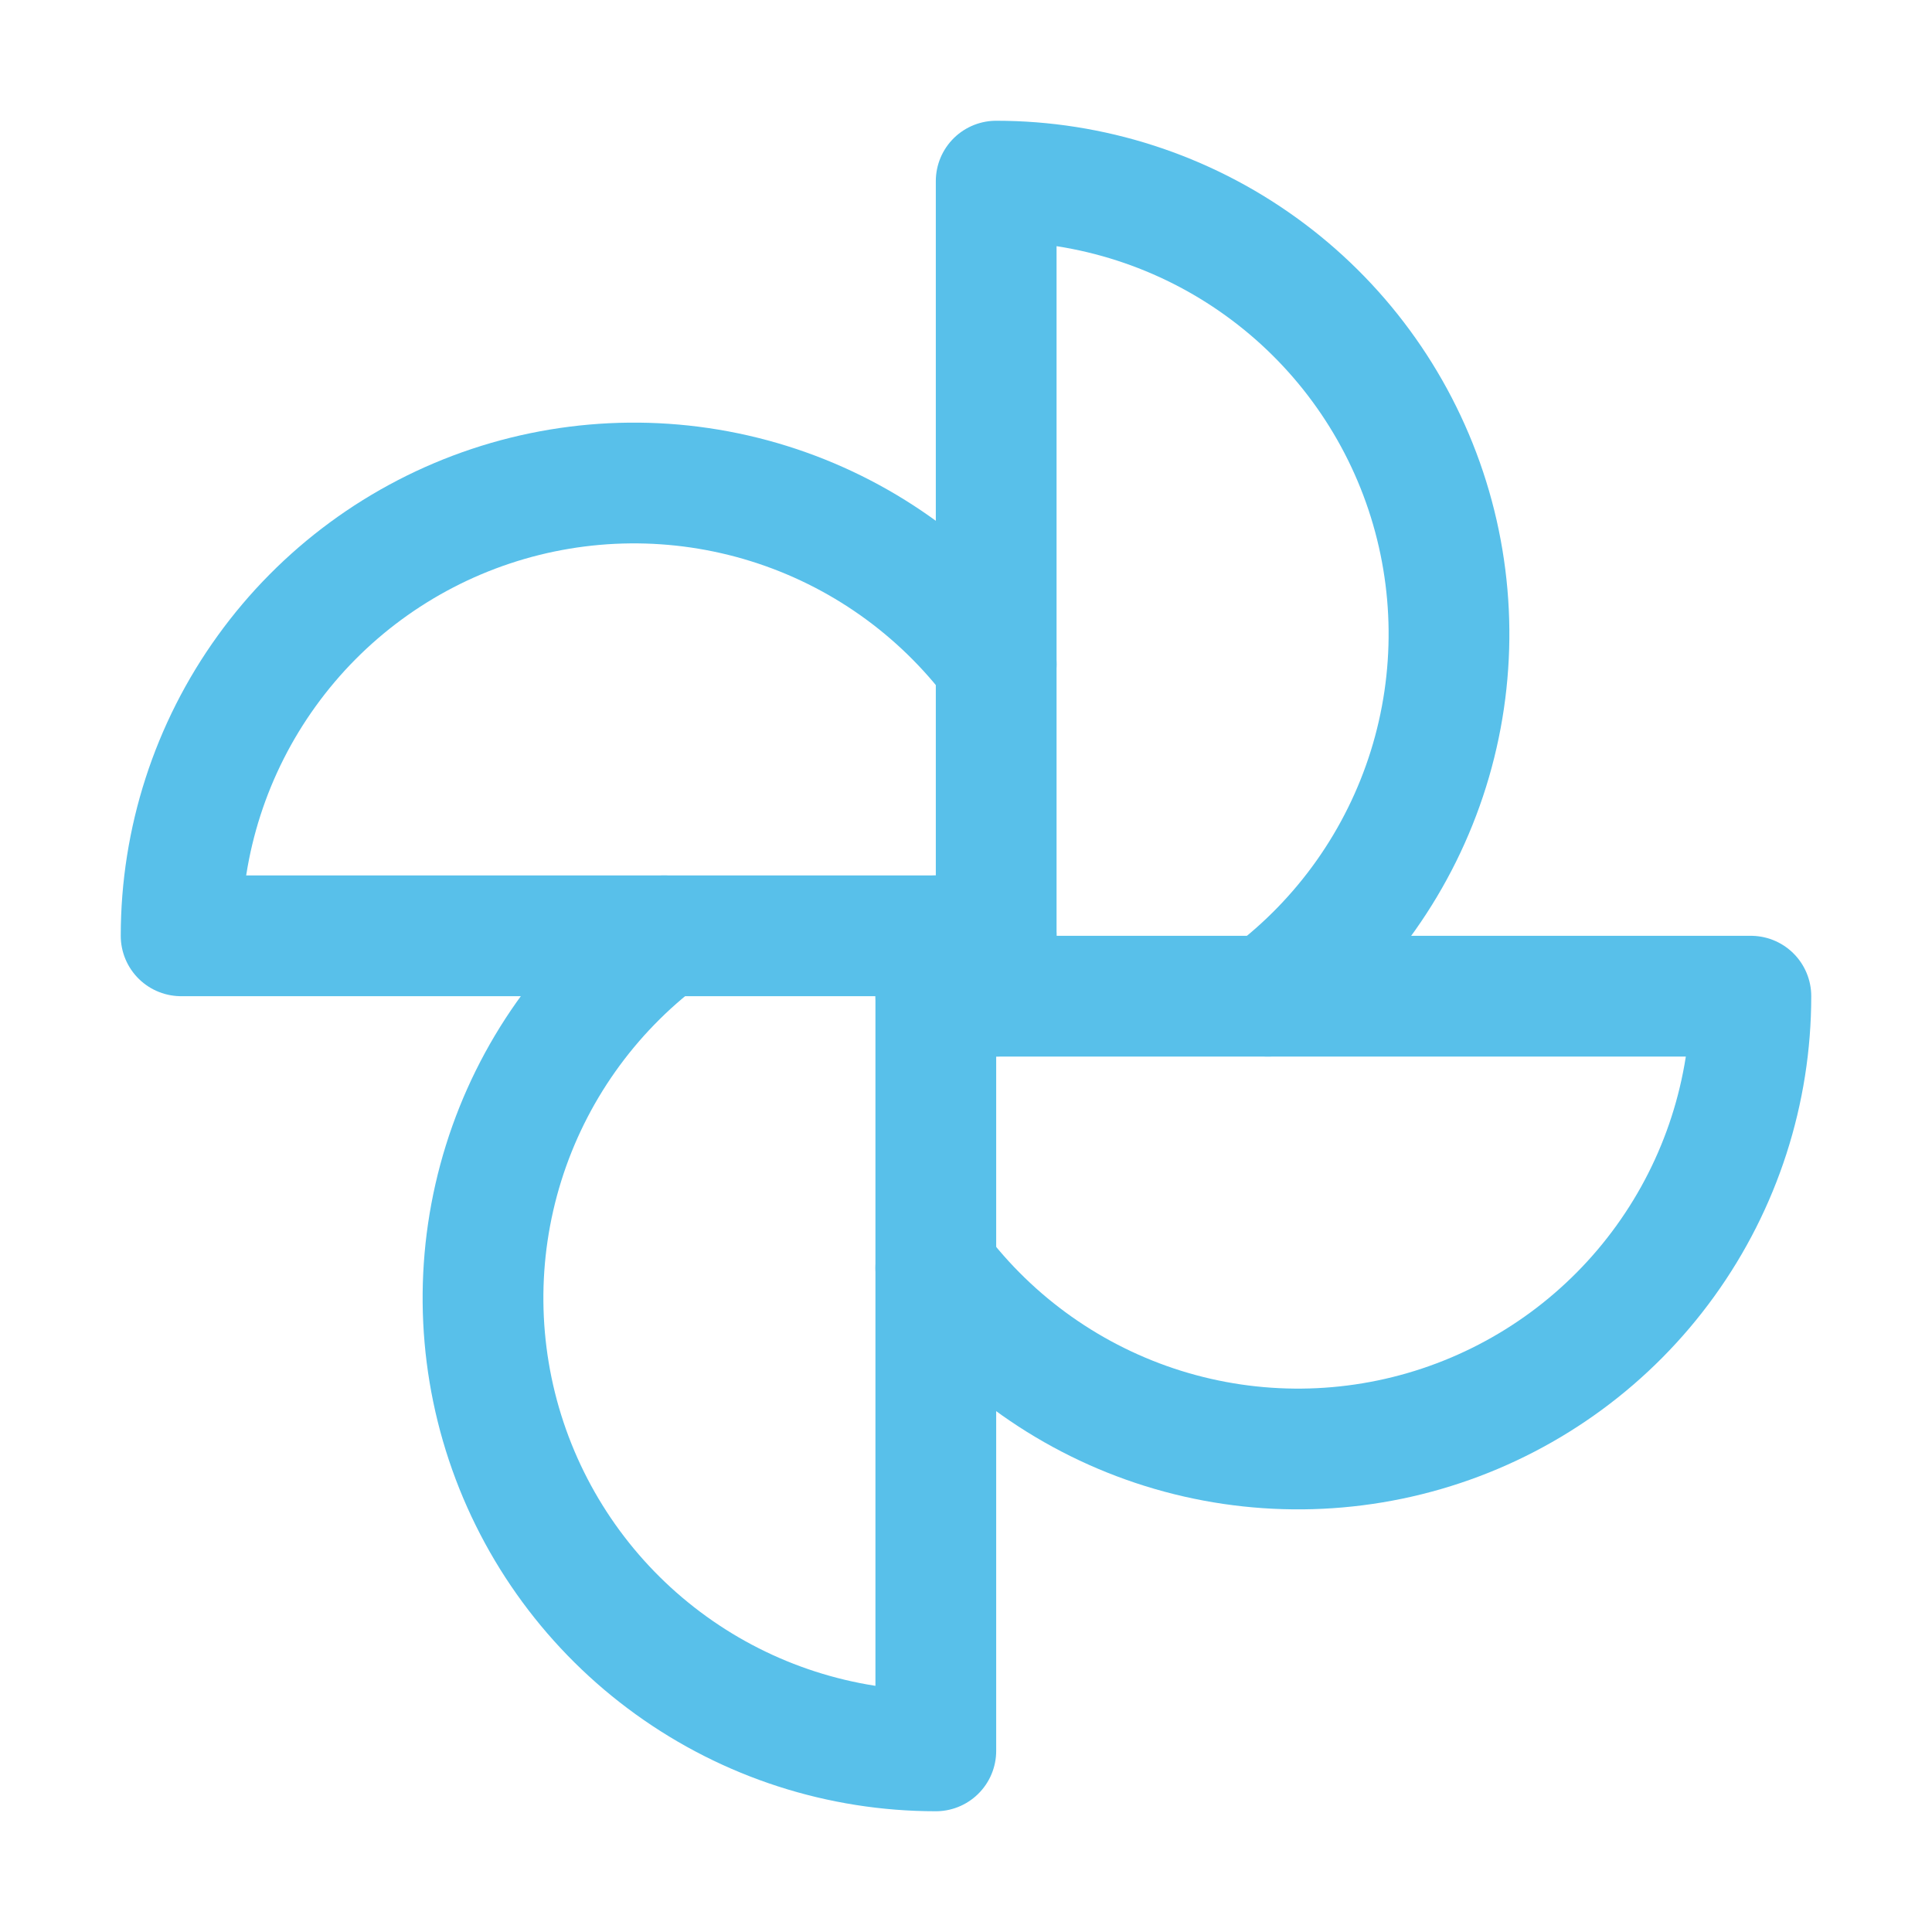
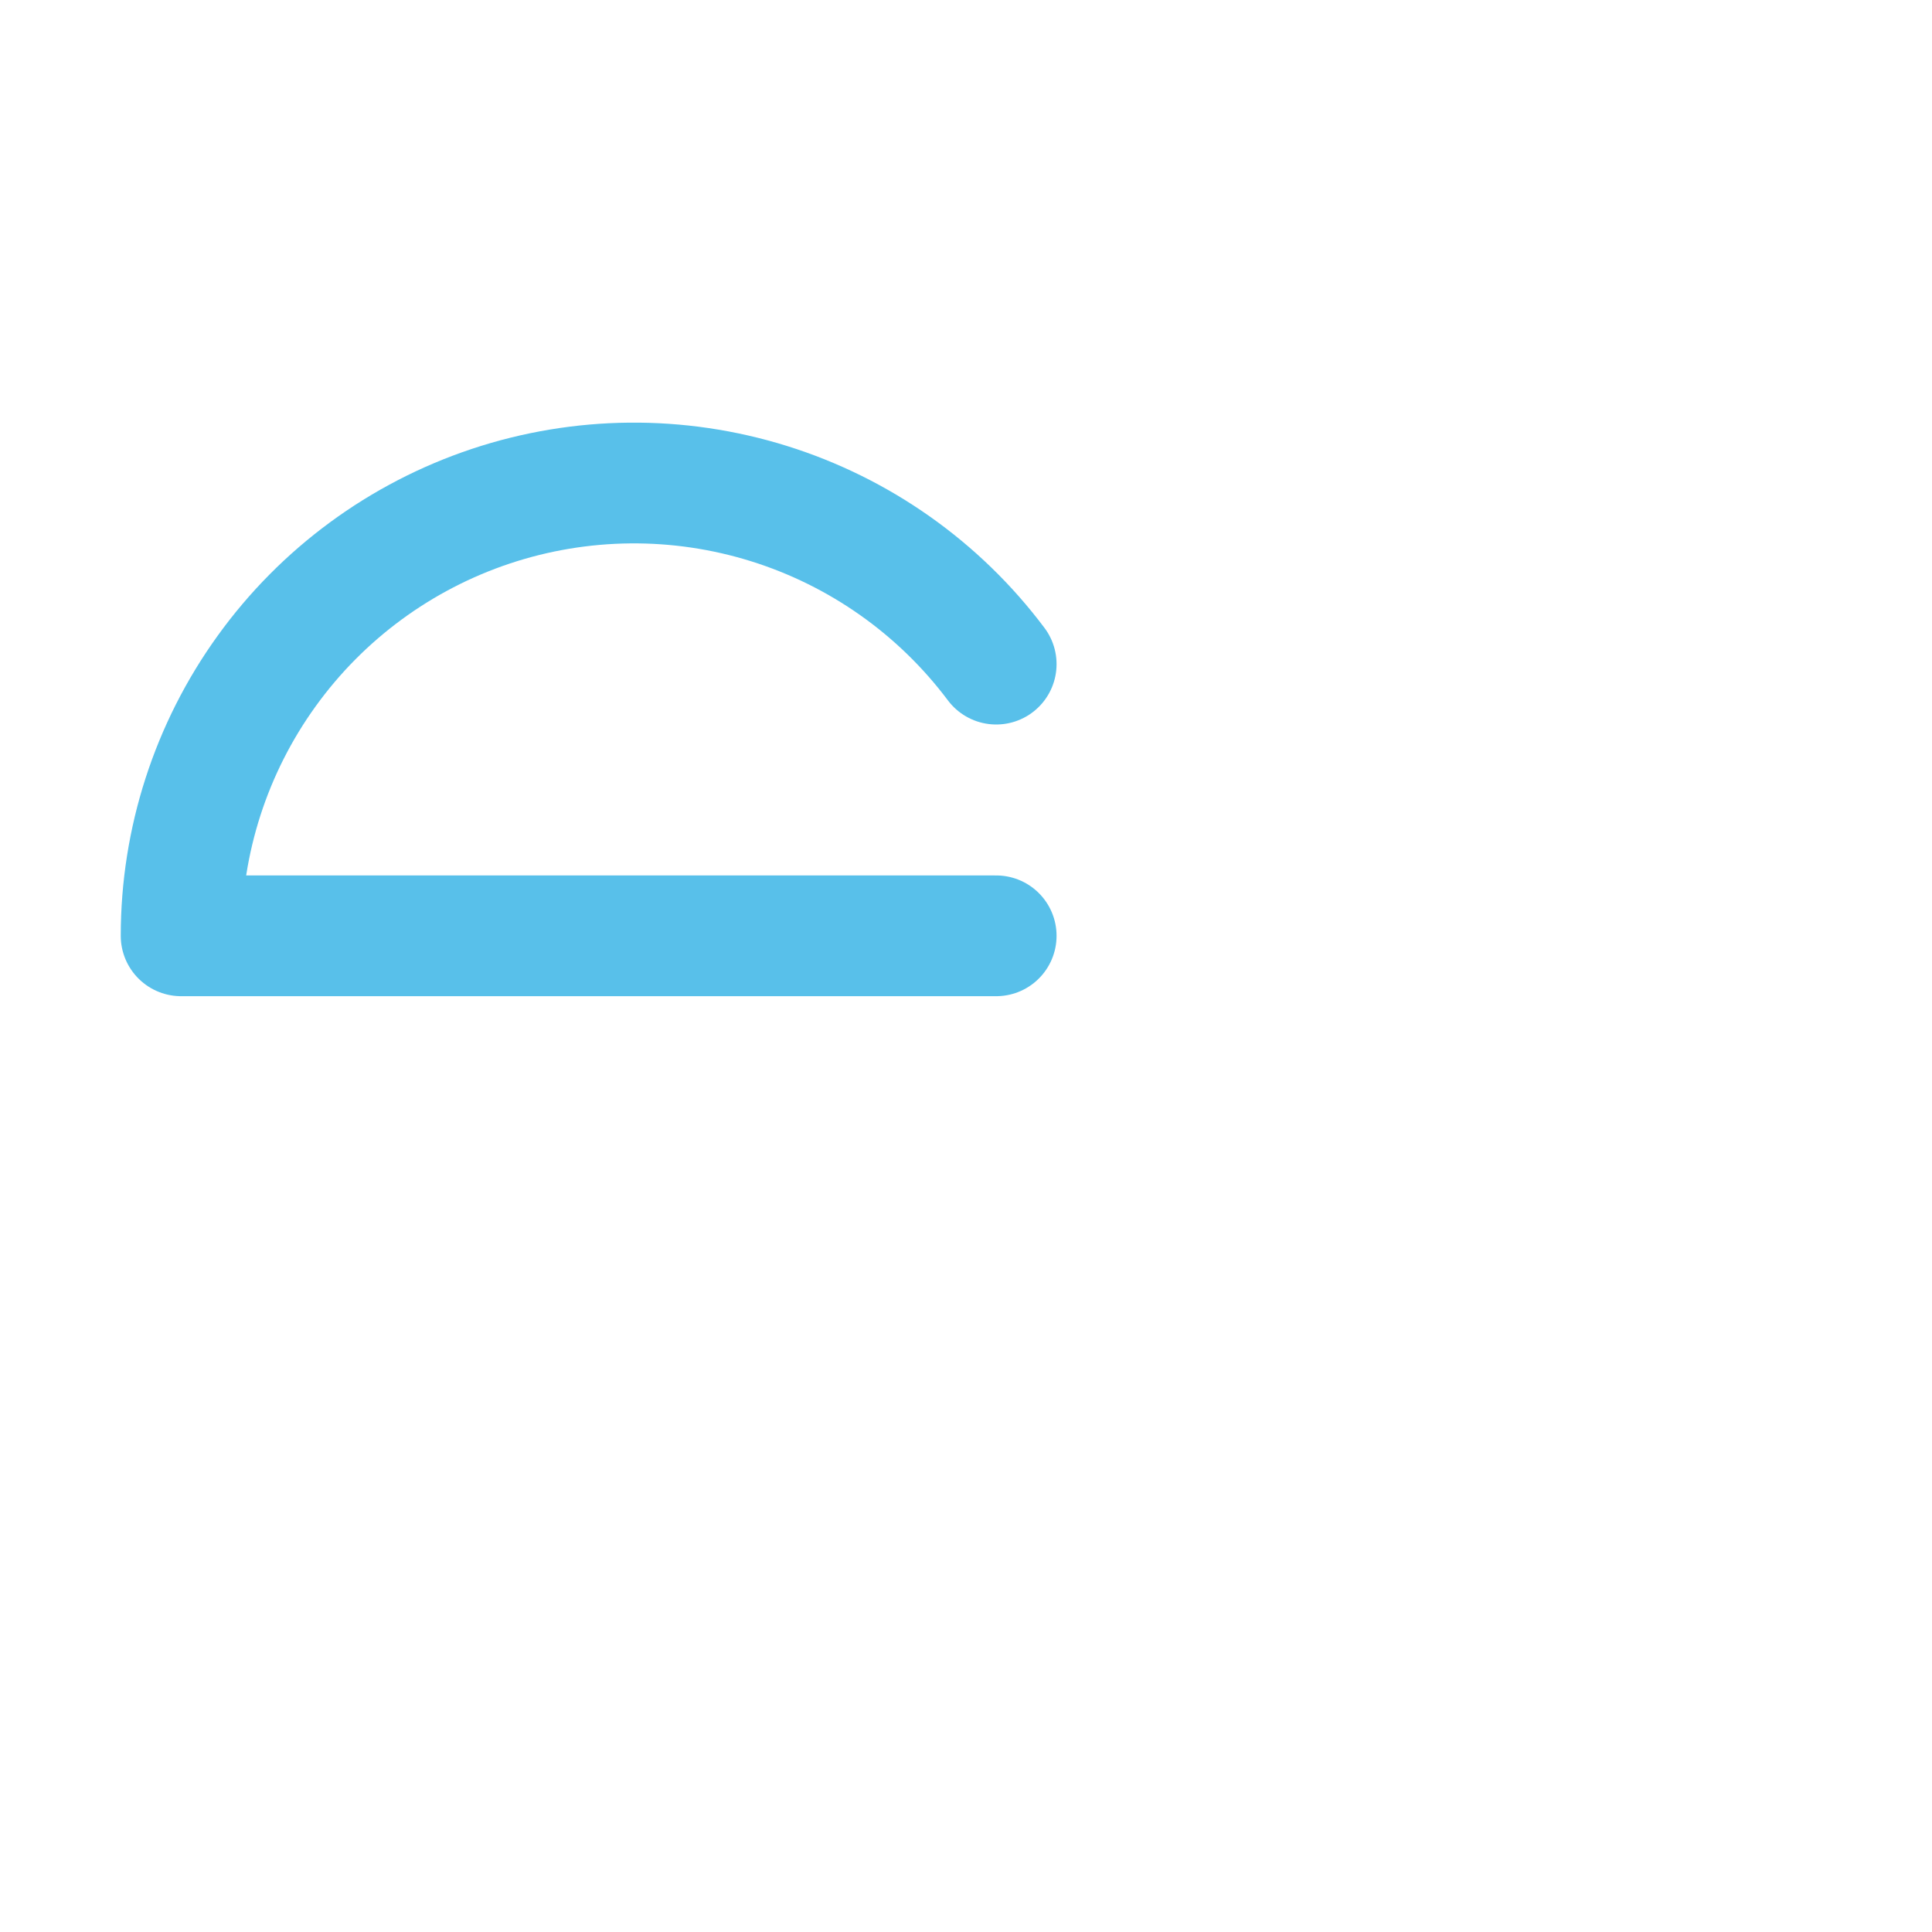
<svg xmlns="http://www.w3.org/2000/svg" width="32" height="32" viewBox="0 0 32 32" fill="none">
-   <path d="M16.5 16.5V3C18.074 3 19.608 3.495 20.885 4.416C22.162 5.336 23.117 6.635 23.615 8.128C24.113 9.622 24.128 11.234 23.659 12.736C23.189 14.239 22.259 15.556 21 16.5" stroke="#58C0EA" stroke-width="2" stroke-linecap="round" stroke-linejoin="round" />
  <path d="M16.5 15.5H3C3 13.926 3.495 12.392 4.416 11.115C5.336 9.838 6.635 8.883 8.128 8.385C9.622 7.887 11.234 7.872 12.736 8.341C14.239 8.81 15.556 9.741 16.5 11" stroke="#58C0EA" stroke-width="2" stroke-linecap="round" stroke-linejoin="round" />
-   <path d="M15.5 15.5V29C13.926 29 12.392 28.505 11.115 27.584C9.838 26.664 8.883 25.365 8.385 23.872C7.887 22.378 7.872 20.766 8.341 19.264C8.81 17.761 9.741 16.445 11 15.5" stroke="#58C0EA" stroke-width="2" stroke-linecap="round" stroke-linejoin="round" />
-   <path d="M15.5 16.5H29C29 18.074 28.505 19.608 27.584 20.885C26.664 22.162 25.365 23.117 23.872 23.615C22.378 24.113 20.766 24.128 19.264 23.659C17.761 23.189 16.445 22.259 15.5 21" stroke="#58C0EA" stroke-width="2" stroke-linecap="round" stroke-linejoin="round" />
</svg>